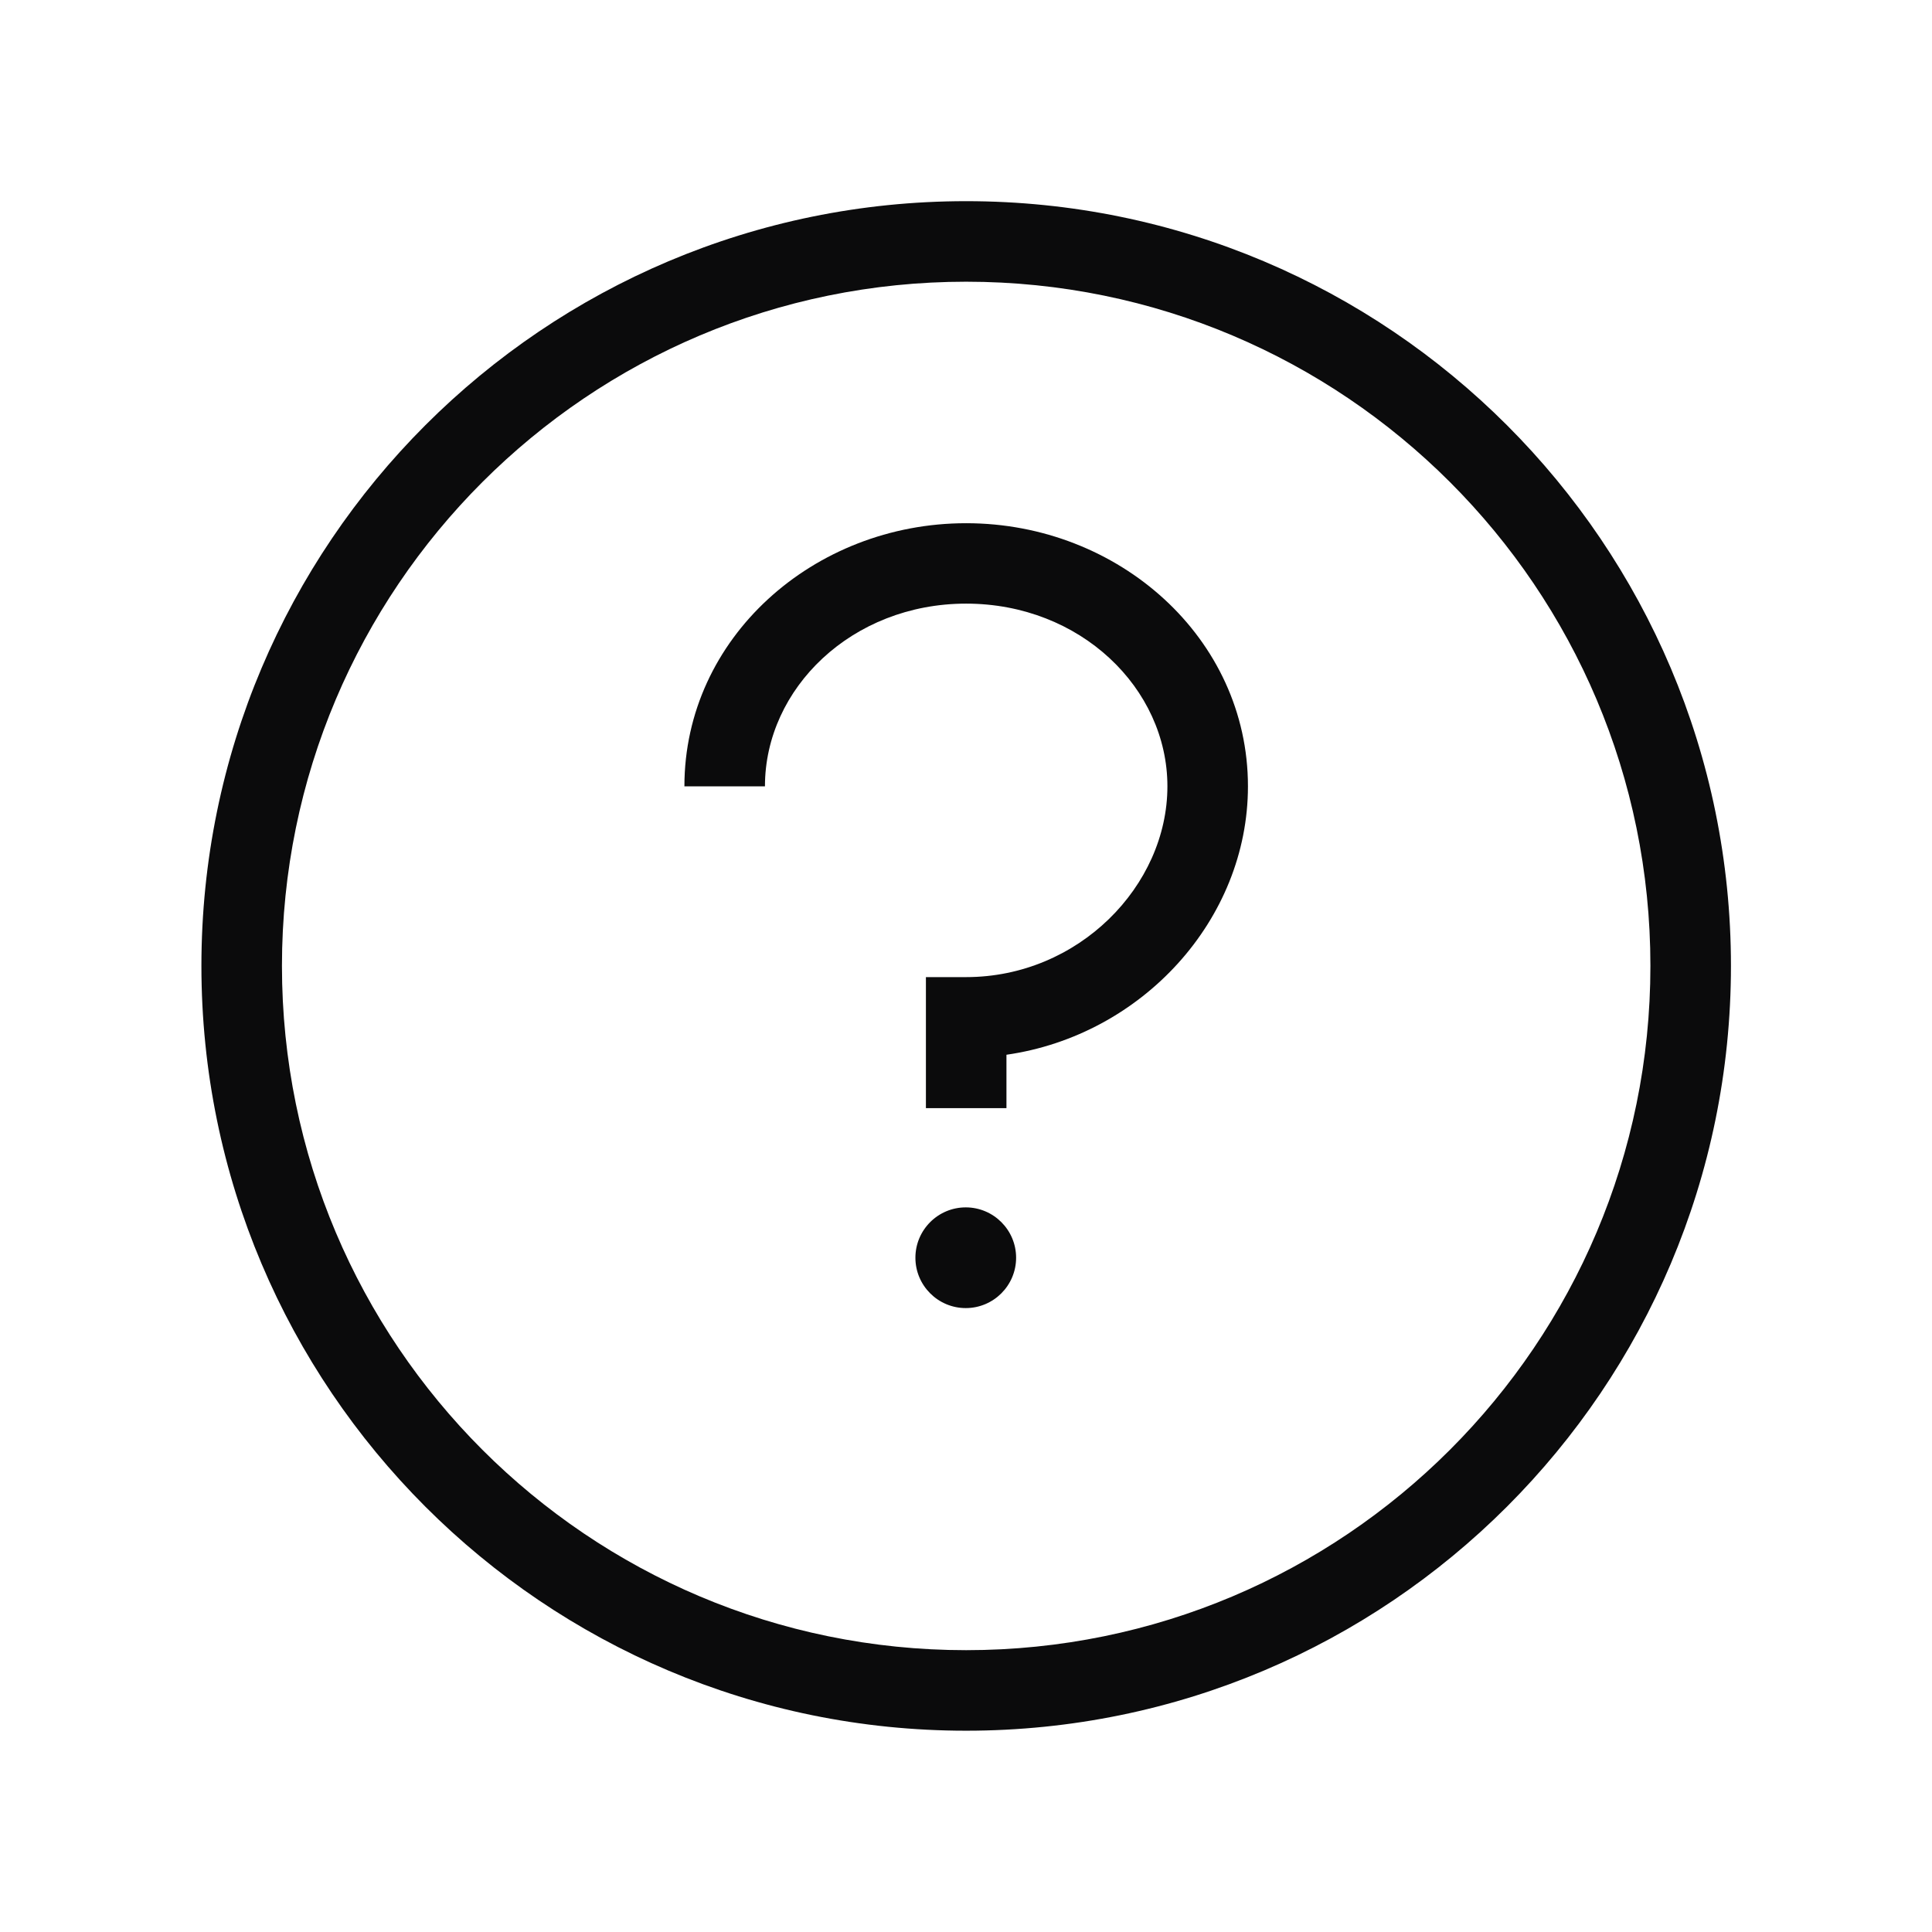
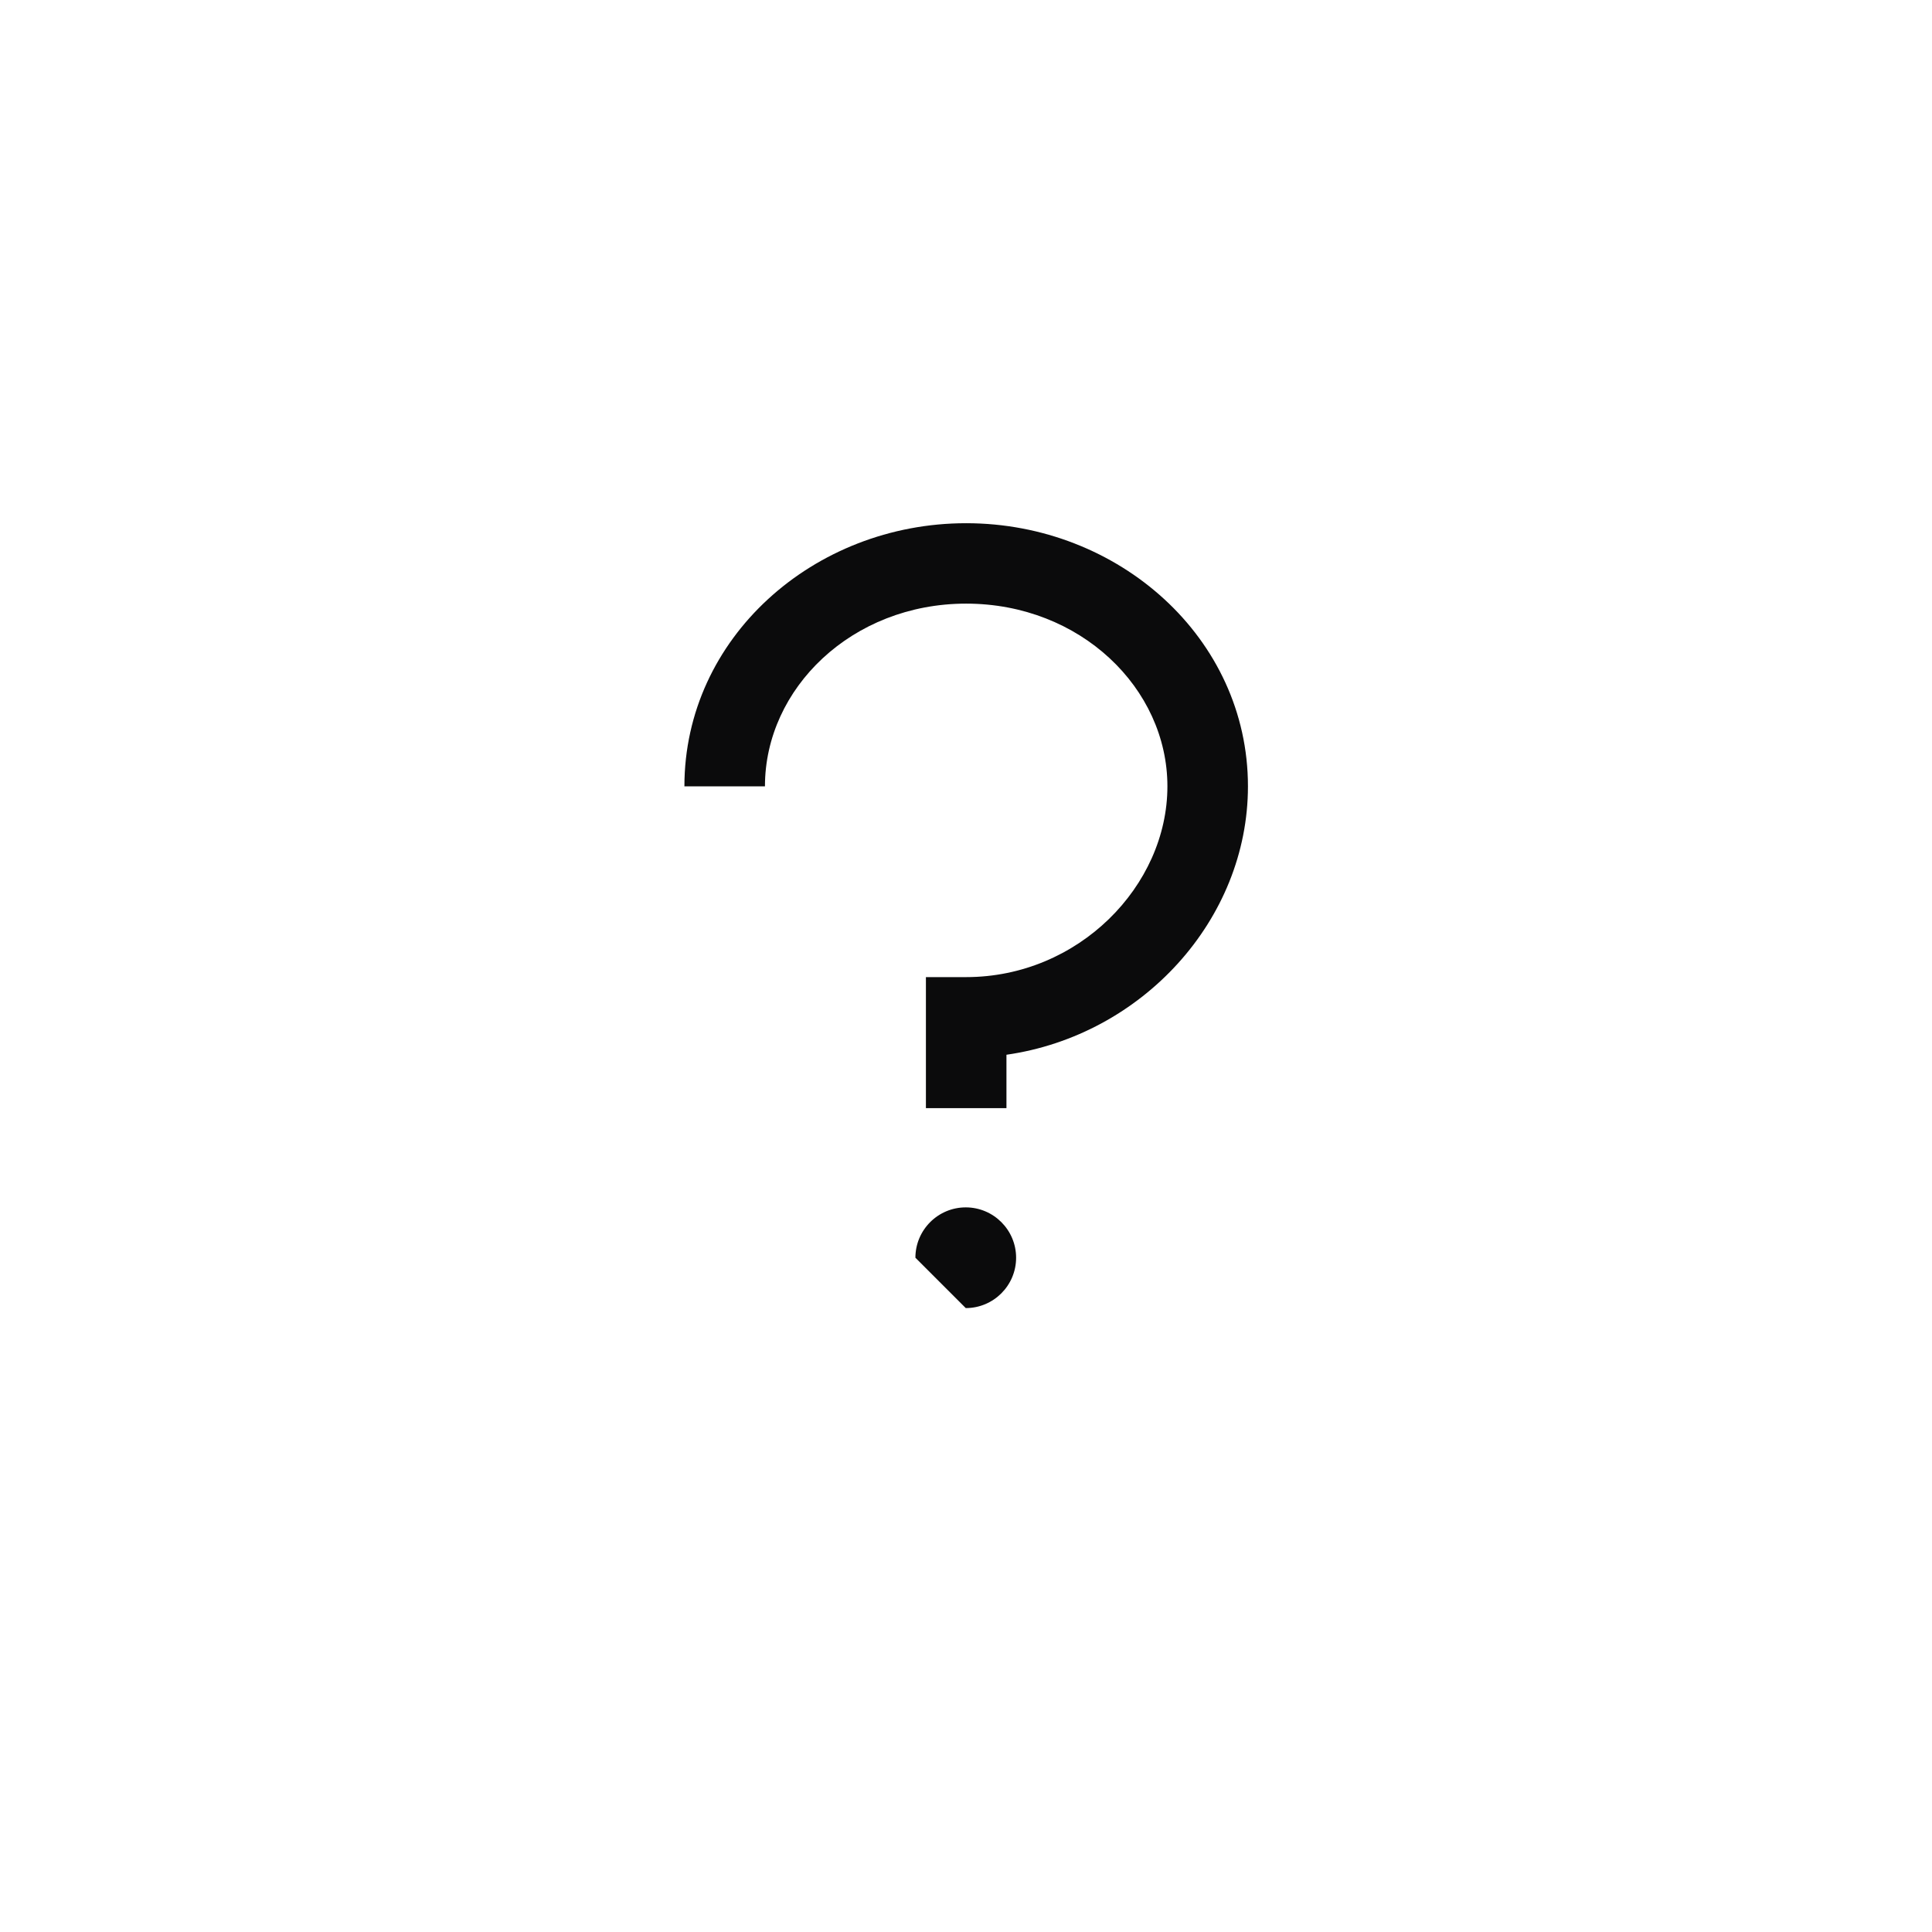
<svg xmlns="http://www.w3.org/2000/svg" width="16" height="16" viewBox="0 0 16 16" fill="none">
-   <path d="M7.998 10.833C8.228 10.833 8.415 10.646 8.415 10.416C8.415 10.186 8.228 9.999 7.998 9.999C7.768 9.999 7.581 10.186 7.581 10.416C7.581 10.646 7.768 10.833 7.998 10.833Z" fill="#0B0B0C" />
+   <path d="M7.998 10.833C8.228 10.833 8.415 10.646 8.415 10.416C8.415 10.186 8.228 9.999 7.998 9.999C7.768 9.999 7.581 10.186 7.581 10.416Z" fill="#0B0B0C" />
  <path fill-rule="evenodd" clip-rule="evenodd" d="M8.001 4.999C7.055 4.999 6.335 5.701 6.335 6.512H5.668C5.668 5.283 6.738 4.333 8.001 4.333C9.264 4.333 10.335 5.283 10.335 6.512C10.335 7.617 9.458 8.574 8.335 8.735V9.177H7.668V8.092H8.001C8.931 8.092 9.668 7.337 9.668 6.512C9.668 5.701 8.948 4.999 8.001 4.999Z" fill="#0B0B0C" />
-   <path fill-rule="evenodd" clip-rule="evenodd" d="M8.001 2.333C4.872 2.333 2.335 4.87 2.335 7.999C2.335 11.129 4.872 13.666 8.001 13.666C11.131 13.666 13.668 11.129 13.668 7.999C13.668 4.87 11.131 2.333 8.001 2.333ZM1.668 7.999C1.668 4.502 4.503 1.666 8.001 1.666C11.499 1.666 14.335 4.502 14.335 7.999C14.335 11.497 11.499 14.333 8.001 14.333C4.503 14.333 1.668 11.497 1.668 7.999Z" fill="#0B0B0C" />
</svg>